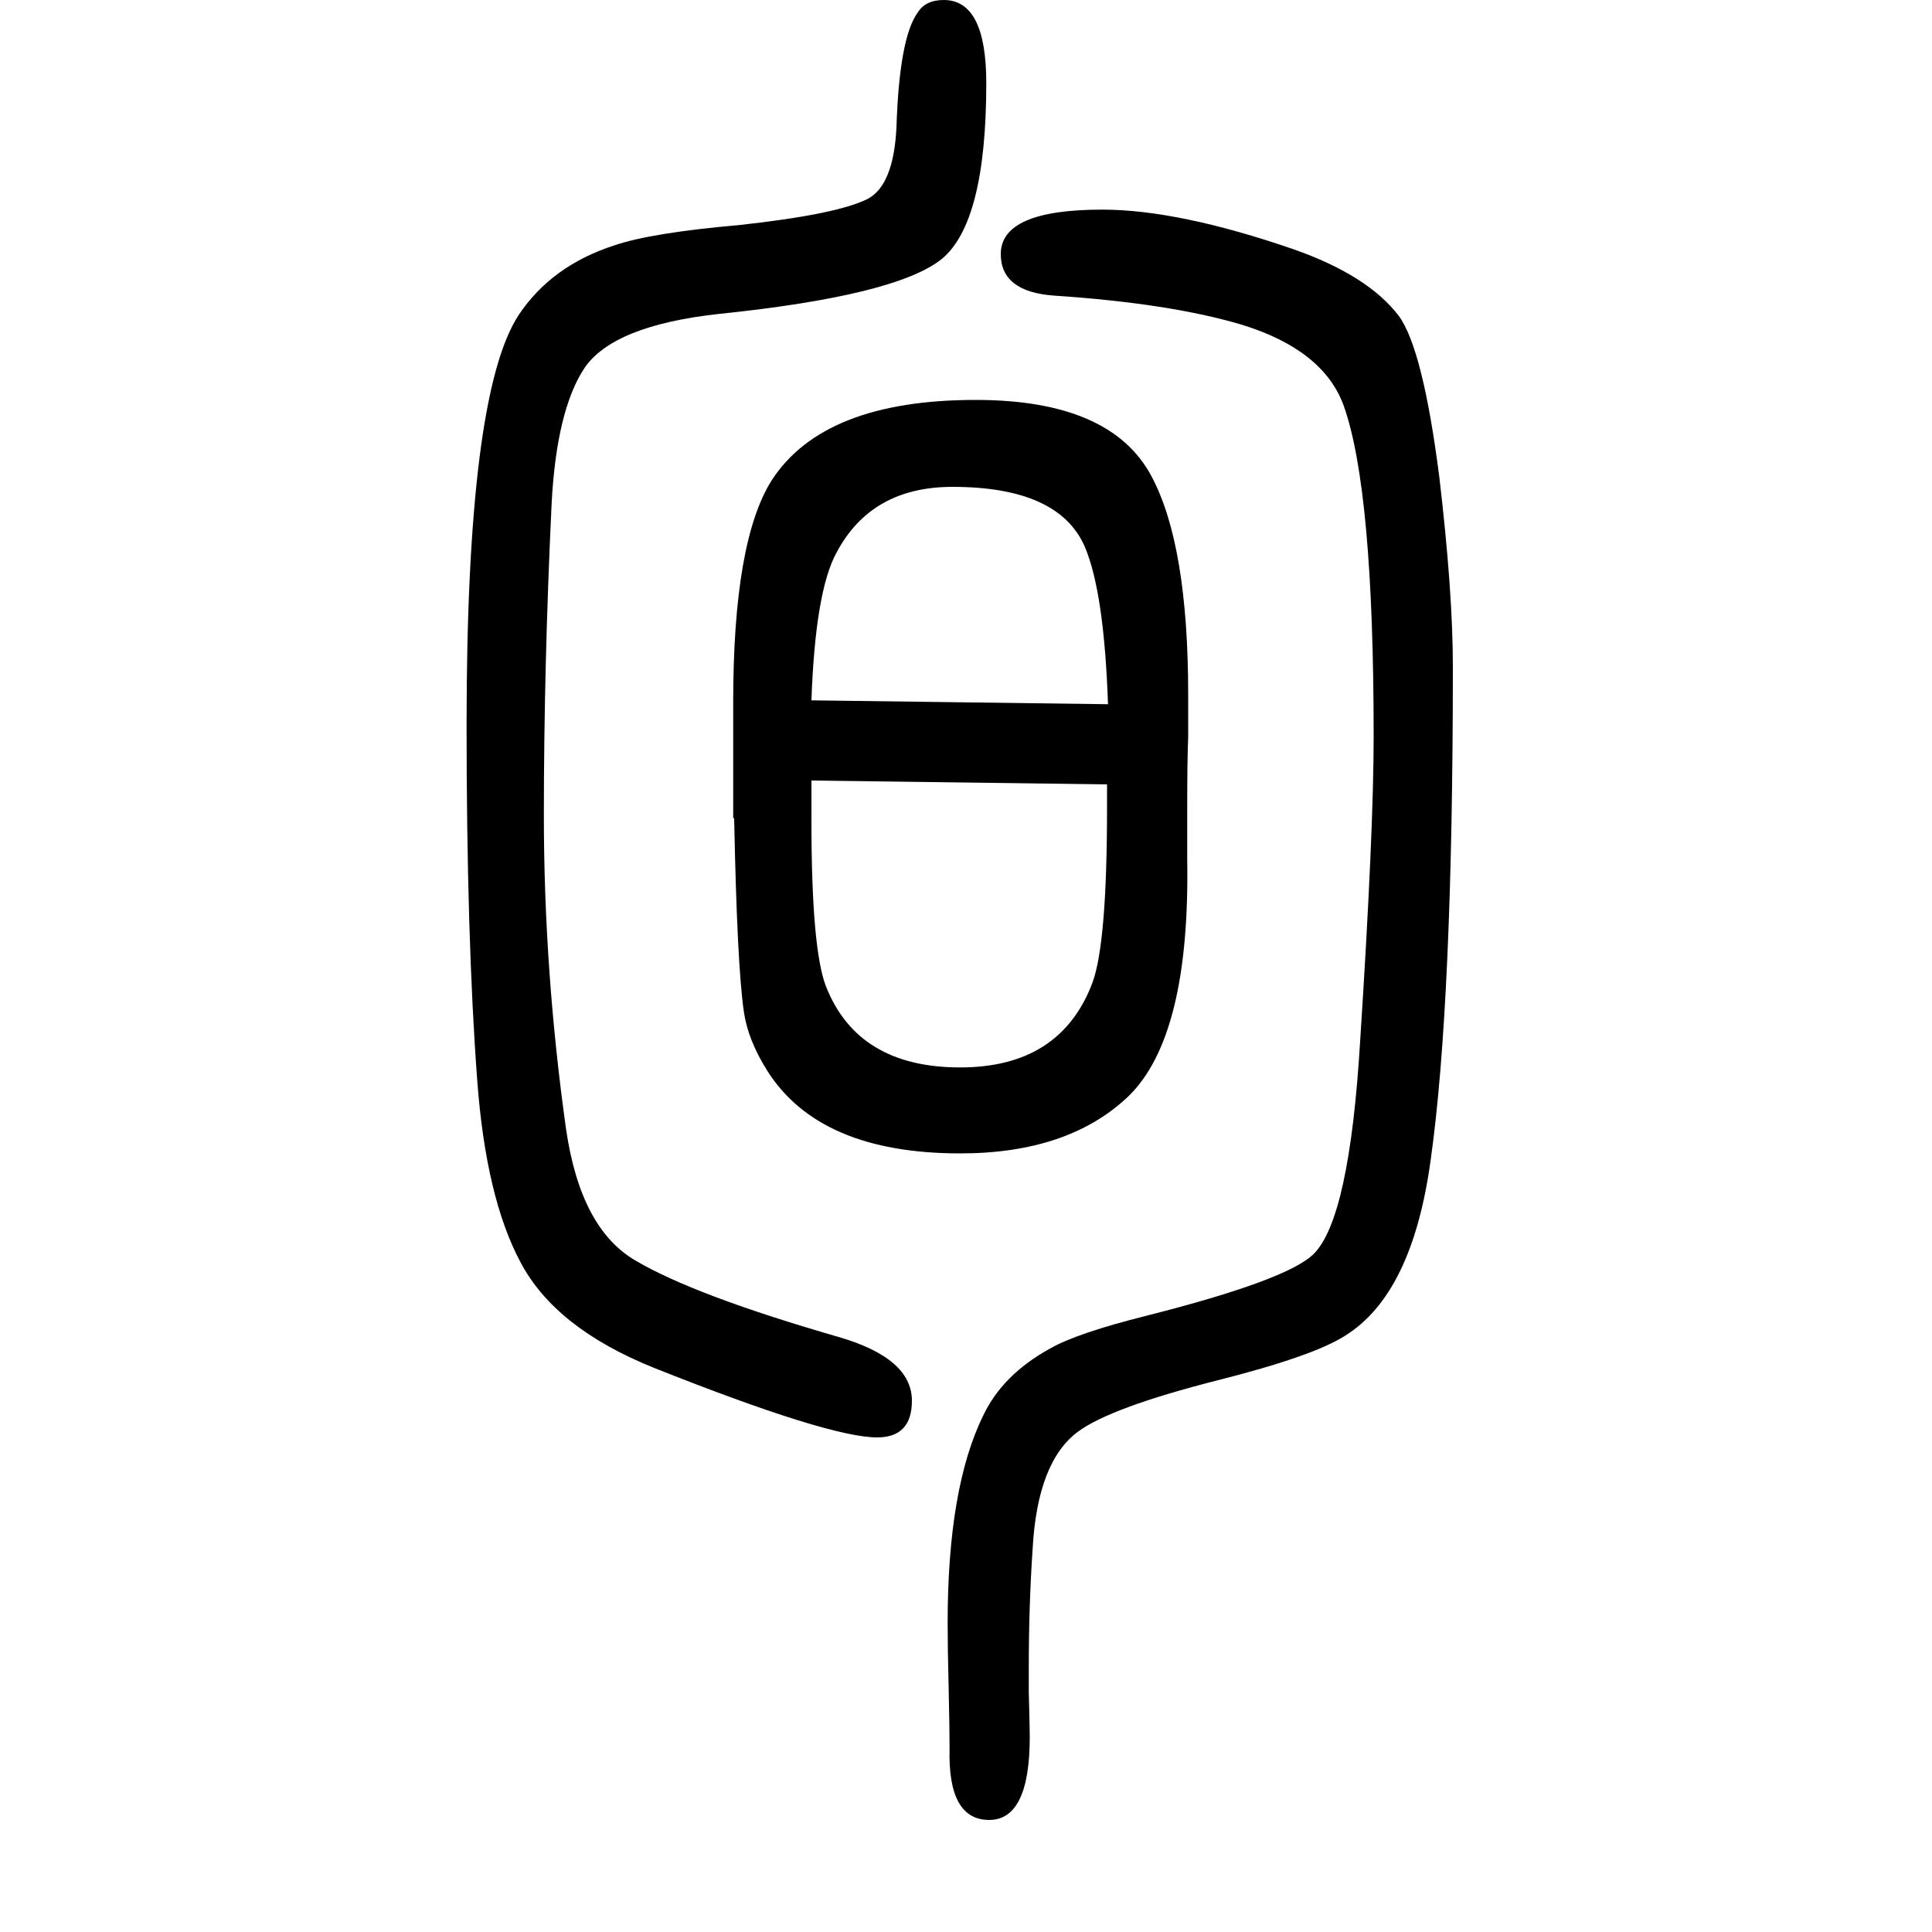
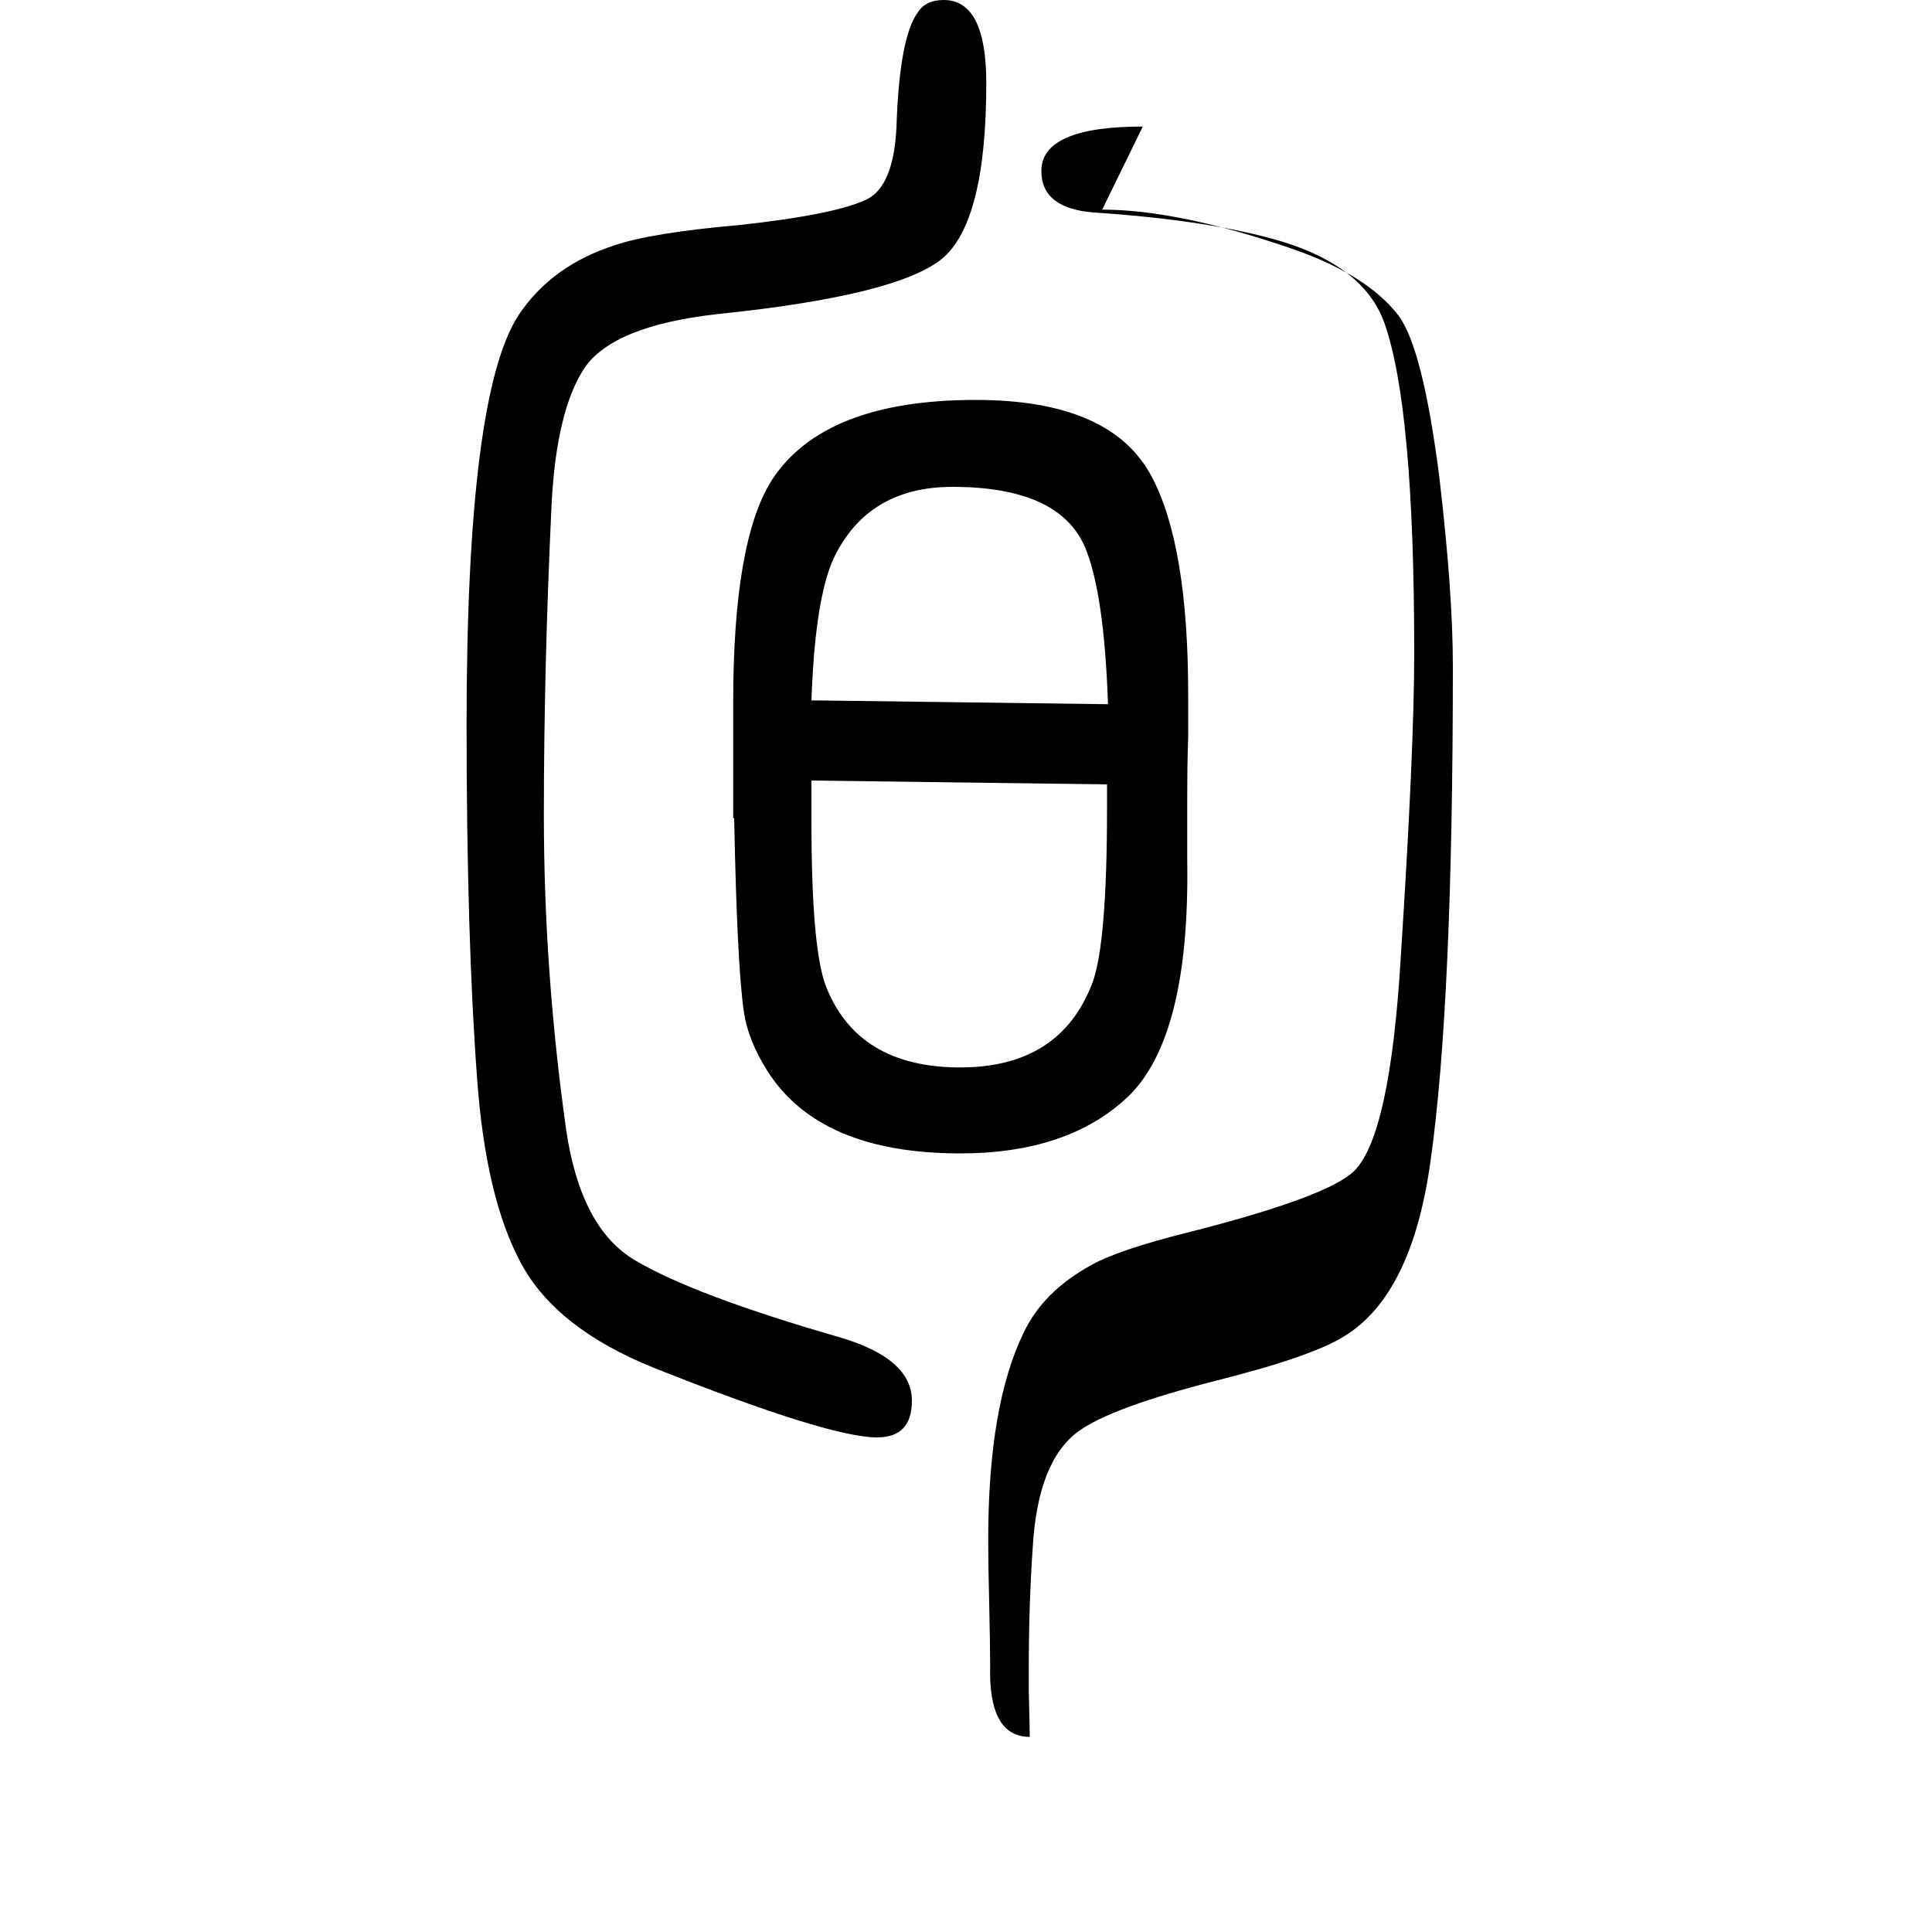
<svg xmlns="http://www.w3.org/2000/svg" height="100" width="100" version="1.1">
-   <path d="M760 803h-1v31v27v13v49q0 167 40 230q54 83 211 83q140 0 182 -79q38 -71 38 -226v-44q-1 -24 -1 -73v-54q3 -183 -61 -245q-62 -59 -174 -59q-146 0 -200 86q-20 32 -24 61q-7 48 -10 200zM1146 838l-306 4v-16v-26q0 -132 15 -171q33 -84 139 -84q104 0 137 88 q15 41 15 181v1v23zM1147 921q-4 116 -24 163q-27 62 -137 62q-84 0 -120 -68q-22 -40 -26 -153zM977 1650q44 0 44 -86q0 -144 -46 -182q-47 -38 -231 -57q-109 -12 -139 -56q-29 -44 -34 -141q-8 -169 -8 -322q0 -161 23 -325q15 -103 72 -136q61 -36 210 -79 q76 -22 76 -66q0 -38 -36 -38q-50 0 -231 72q-102 41 -138 109q-36 67 -45 189q-11 147 -11 368q0 342 54 424q34 51 99 72q38 13 129 21q101 11 133 27q27 14 30 74q3 93 22 119q8 13 27 13zM1141 1433q79 0 198 -41q77 -27 109 -69q25 -34 42 -167q14 -119 14 -196 q0 -348 -23 -511q-19 -139 -89 -182q-33 -21 -132 -46q-110 -28 -144 -53q-42 -31 -47 -121q-4 -59 -4 -123v-26q1 -38 1 -46q0 -86 -42 -86q-43 0 -41 74q0 20 -1 65q-1 38 -1 65q0 140 37 215q20 42 69 69q28 16 100 34q146 37 173 64q37 37 48 220q14 216 14 316 q0 255 -31 342q-21 58 -106 84q-74 22 -194 30q-55 4 -55 43q0 46 105 46z" style="" transform="scale(0.05 -0.05) translate(0 -1650)" />
+   <path d="M760 803h-1v31v27v13v49q0 167 40 230q54 83 211 83q140 0 182 -79q38 -71 38 -226v-44q-1 -24 -1 -73v-54q3 -183 -61 -245q-62 -59 -174 -59q-146 0 -200 86q-20 32 -24 61q-7 48 -10 200zM1146 838l-306 4v-16v-26q0 -132 15 -171q33 -84 139 -84q104 0 137 88 q15 41 15 181v1v23zM1147 921q-4 116 -24 163q-27 62 -137 62q-84 0 -120 -68q-22 -40 -26 -153zM977 1650q44 0 44 -86q0 -144 -46 -182q-47 -38 -231 -57q-109 -12 -139 -56q-29 -44 -34 -141q-8 -169 -8 -322q0 -161 23 -325q15 -103 72 -136q61 -36 210 -79 q76 -22 76 -66q0 -38 -36 -38q-50 0 -231 72q-102 41 -138 109q-36 67 -45 189q-11 147 -11 368q0 342 54 424q34 51 99 72q38 13 129 21q101 11 133 27q27 14 30 74q3 93 22 119q8 13 27 13zM1141 1433q79 0 198 -41q77 -27 109 -69q25 -34 42 -167q14 -119 14 -196 q0 -348 -23 -511q-19 -139 -89 -182q-33 -21 -132 -46q-110 -28 -144 -53q-42 -31 -47 -121q-4 -59 -4 -123v-26q1 -38 1 -46q-43 0 -41 74q0 20 -1 65q-1 38 -1 65q0 140 37 215q20 42 69 69q28 16 100 34q146 37 173 64q37 37 48 220q14 216 14 316 q0 255 -31 342q-21 58 -106 84q-74 22 -194 30q-55 4 -55 43q0 46 105 46z" style="" transform="scale(0.05 -0.05) translate(0 -1650)" />
</svg>